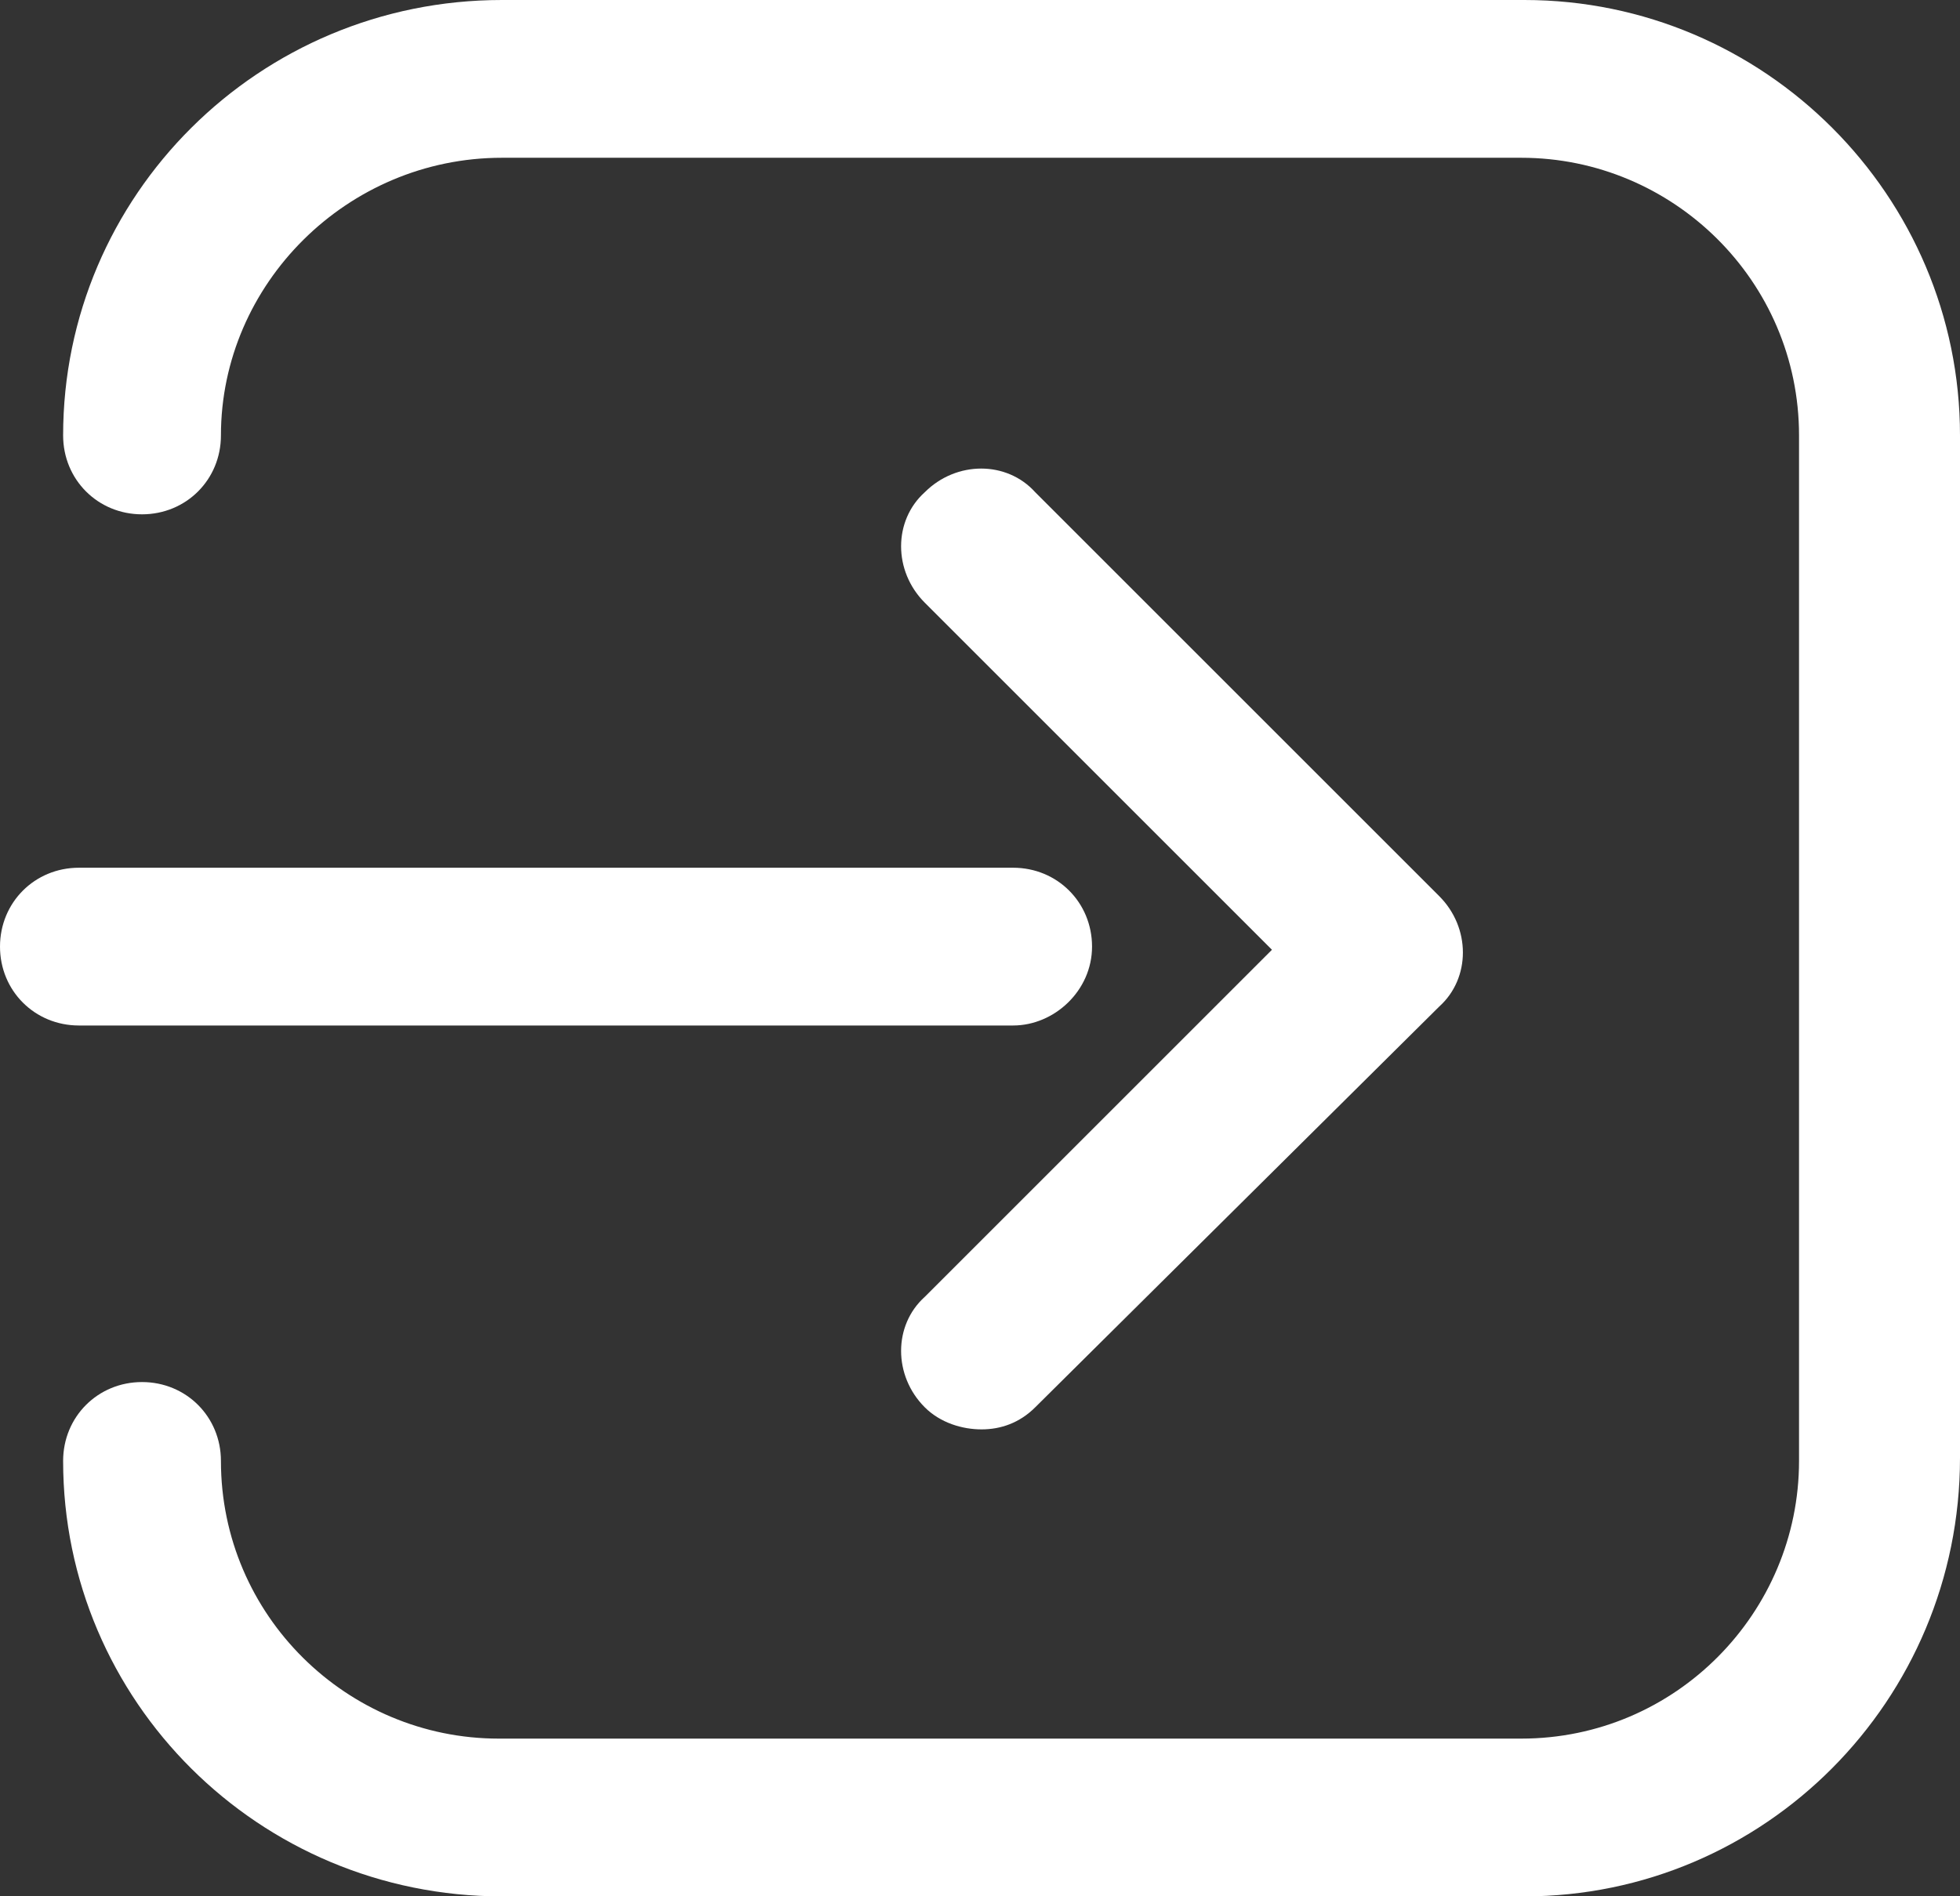
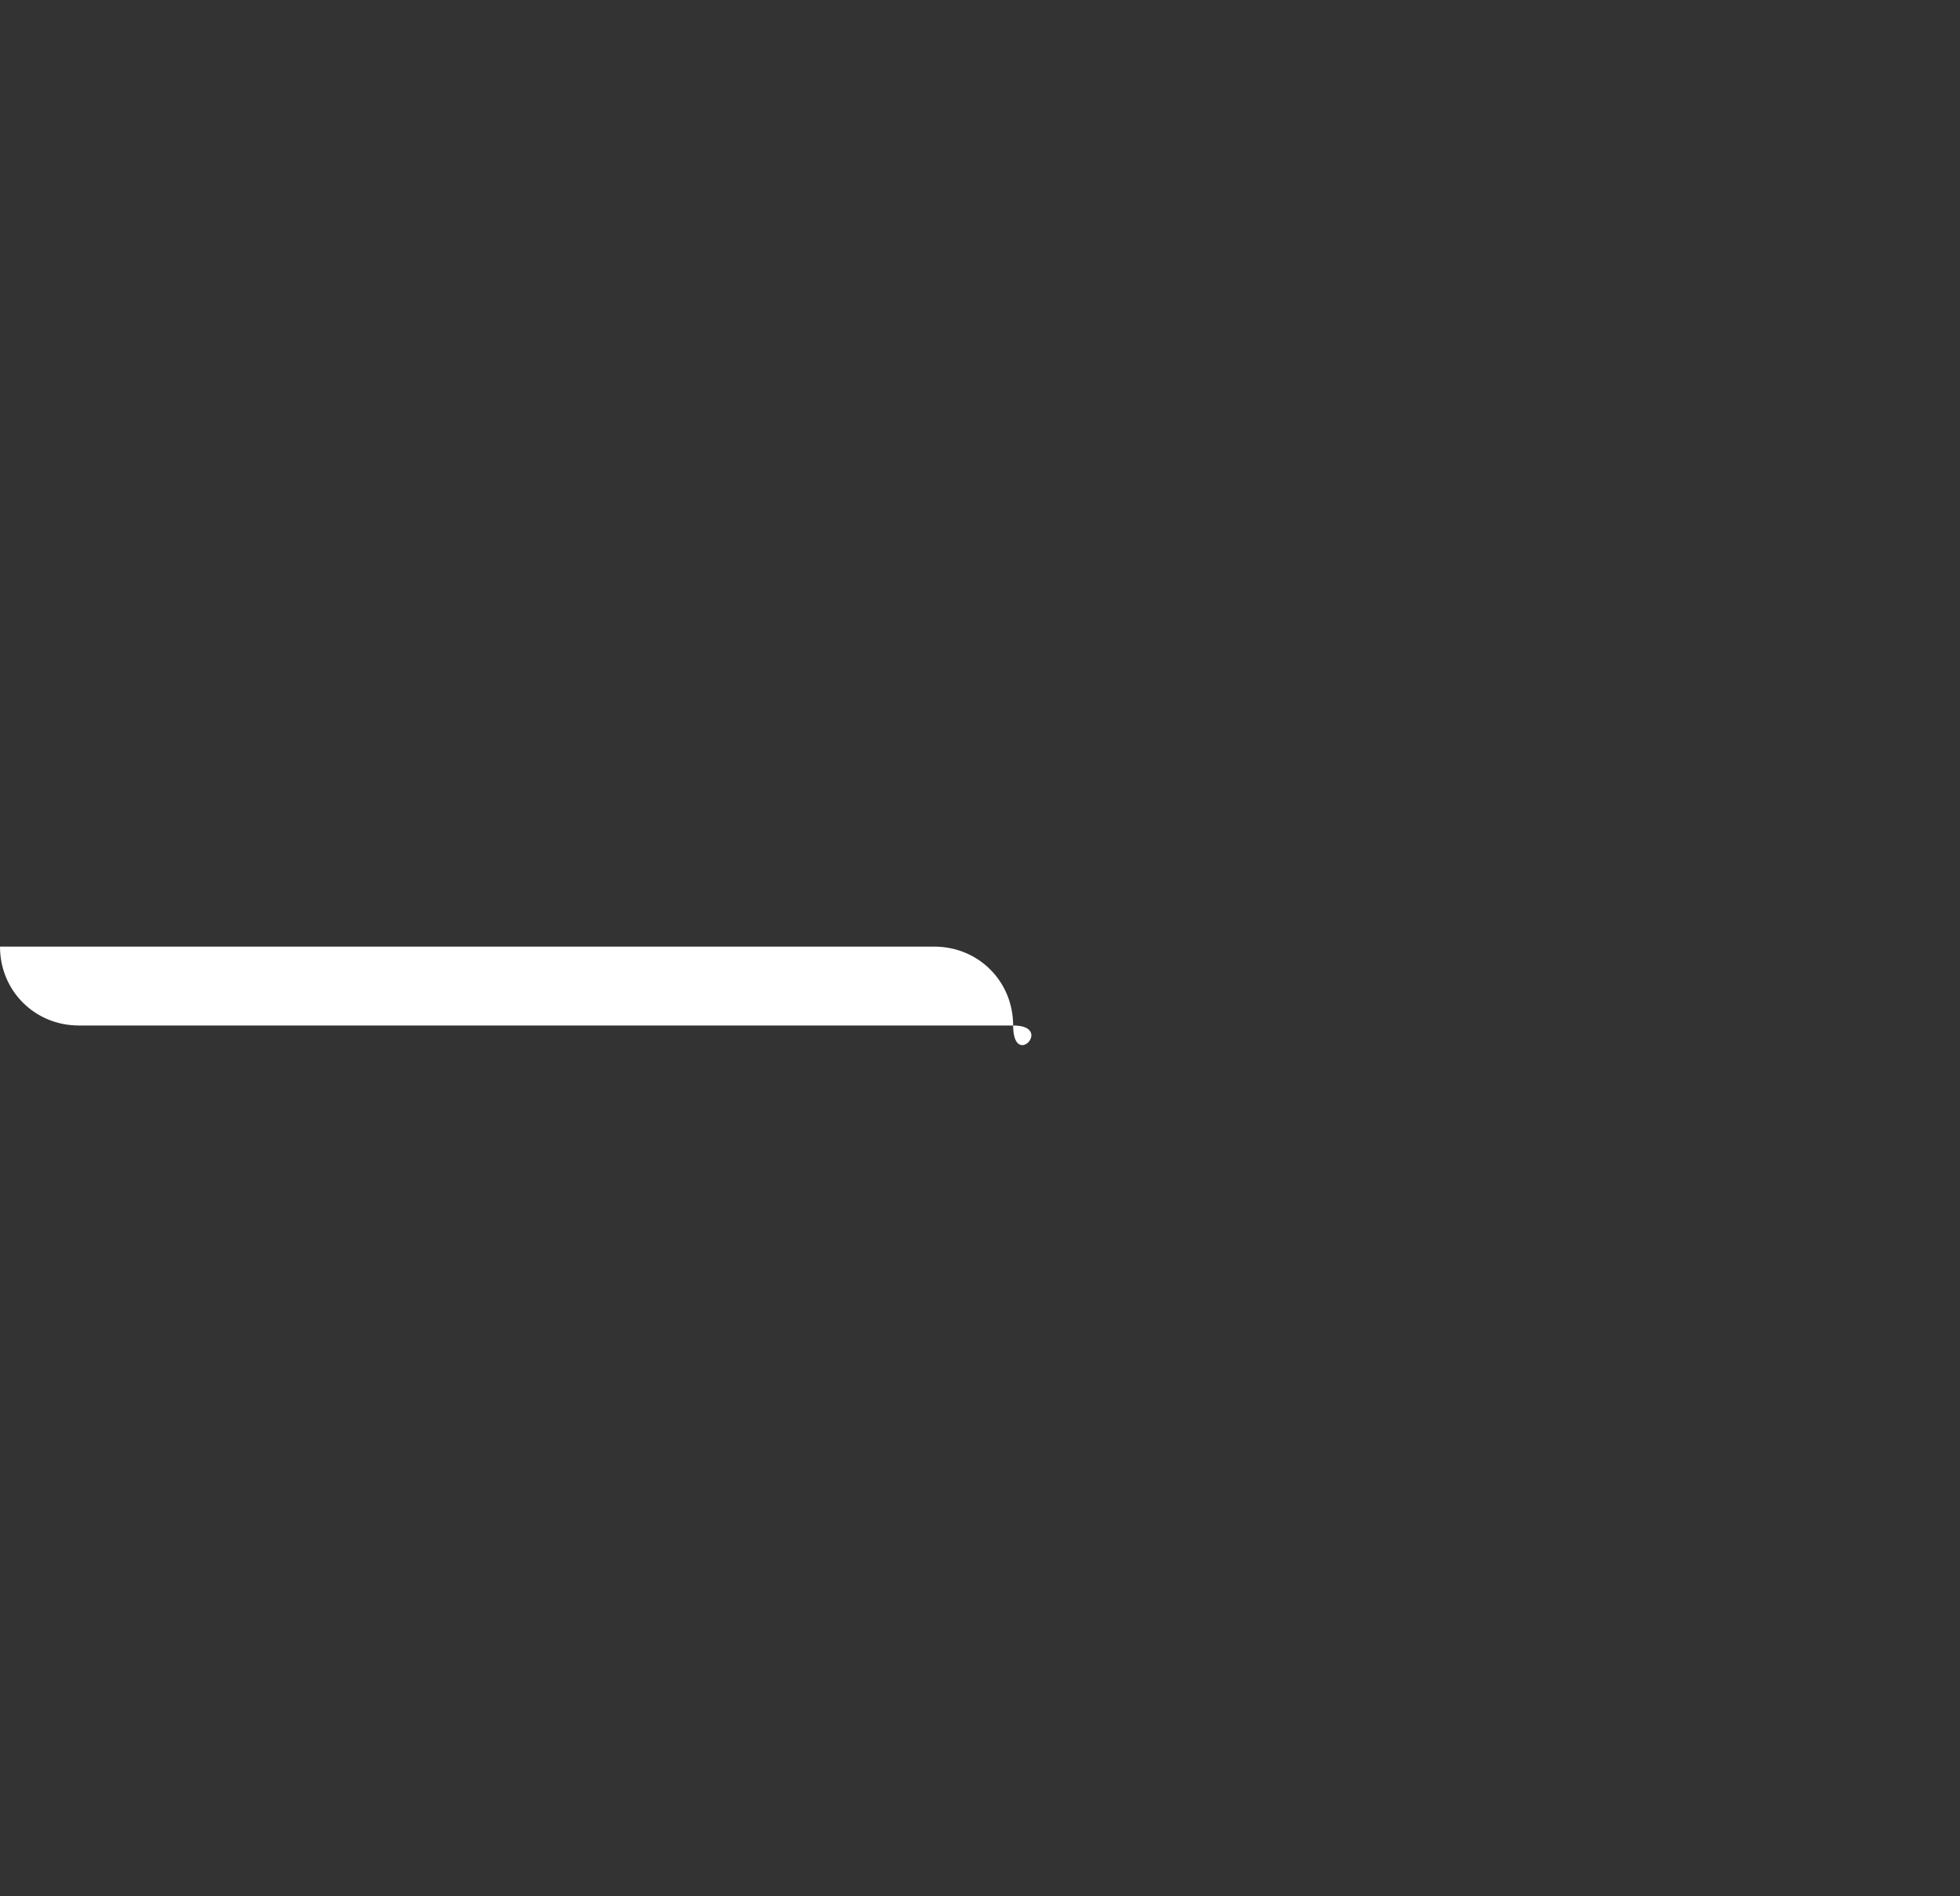
<svg xmlns="http://www.w3.org/2000/svg" version="1.1" id="레이어_1" x="0px" y="0px" viewBox="0 0 62.1 60.1" style="enable-background:new 0 0 62.1 60.1;" xml:space="preserve">
  <rect x="0" y="0" width="62.1" height="60.1" fill="#333333" stroke="none" />
  <style type="text/css">
	.st0{fill:#FFFFFF;}
</style>
  <g>
    <g>
-       <path class="st0" d="M48.3,60.1H15.9C8.2,60.1,2,53.9,2,46.3c0-1.4,1.1-2.5,2.5-2.5S7,44.9,7,46.3c0,4.9,4,8.8,8.8,8.8h32.4    c4.9,0,8.8-4,8.8-8.8V13.8c0-4.9-4-8.8-8.8-8.8H15.9C11,5,7,9,7,13.8c0,1.4-1.1,2.5-2.5,2.5S2,15.2,2,13.8C2,6.2,8.2,0,15.9,0    h32.4c7.6,0,13.8,6.2,13.8,13.8v32.4C62.1,53.9,55.9,60.1,48.3,60.1z" />
+       </g>
+     <g>
+       <path class="st0" d="M32.1,32.5H2.5C1.1,32.5,0,31.4,0,30h29.6c1.4,0,2.5,1.1,2.5,2.5S33.4,32.5,32.1,32.5z" />
    </g>
    <g>
-       <path class="st0" d="M32.1,32.5H2.5C1.1,32.5,0,31.4,0,30s1.1-2.5,2.5-2.5h29.6c1.4,0,2.5,1.1,2.5,2.5S33.4,32.5,32.1,32.5z" />
-     </g>
-     <g>
-       <path class="st0" d="M31.1,45.3c-0.6,0-1.3-0.2-1.8-0.7c-1-1-1-2.6,0-3.5l11-11l-11-11c-1-1-1-2.6,0-3.5c1-1,2.6-1,3.5,0    l12.8,12.8c1,1,1,2.6,0,3.5L32.8,44.6C32.3,45.1,31.7,45.3,31.1,45.3z" />
-     </g>
+       </g>
  </g>
</svg>